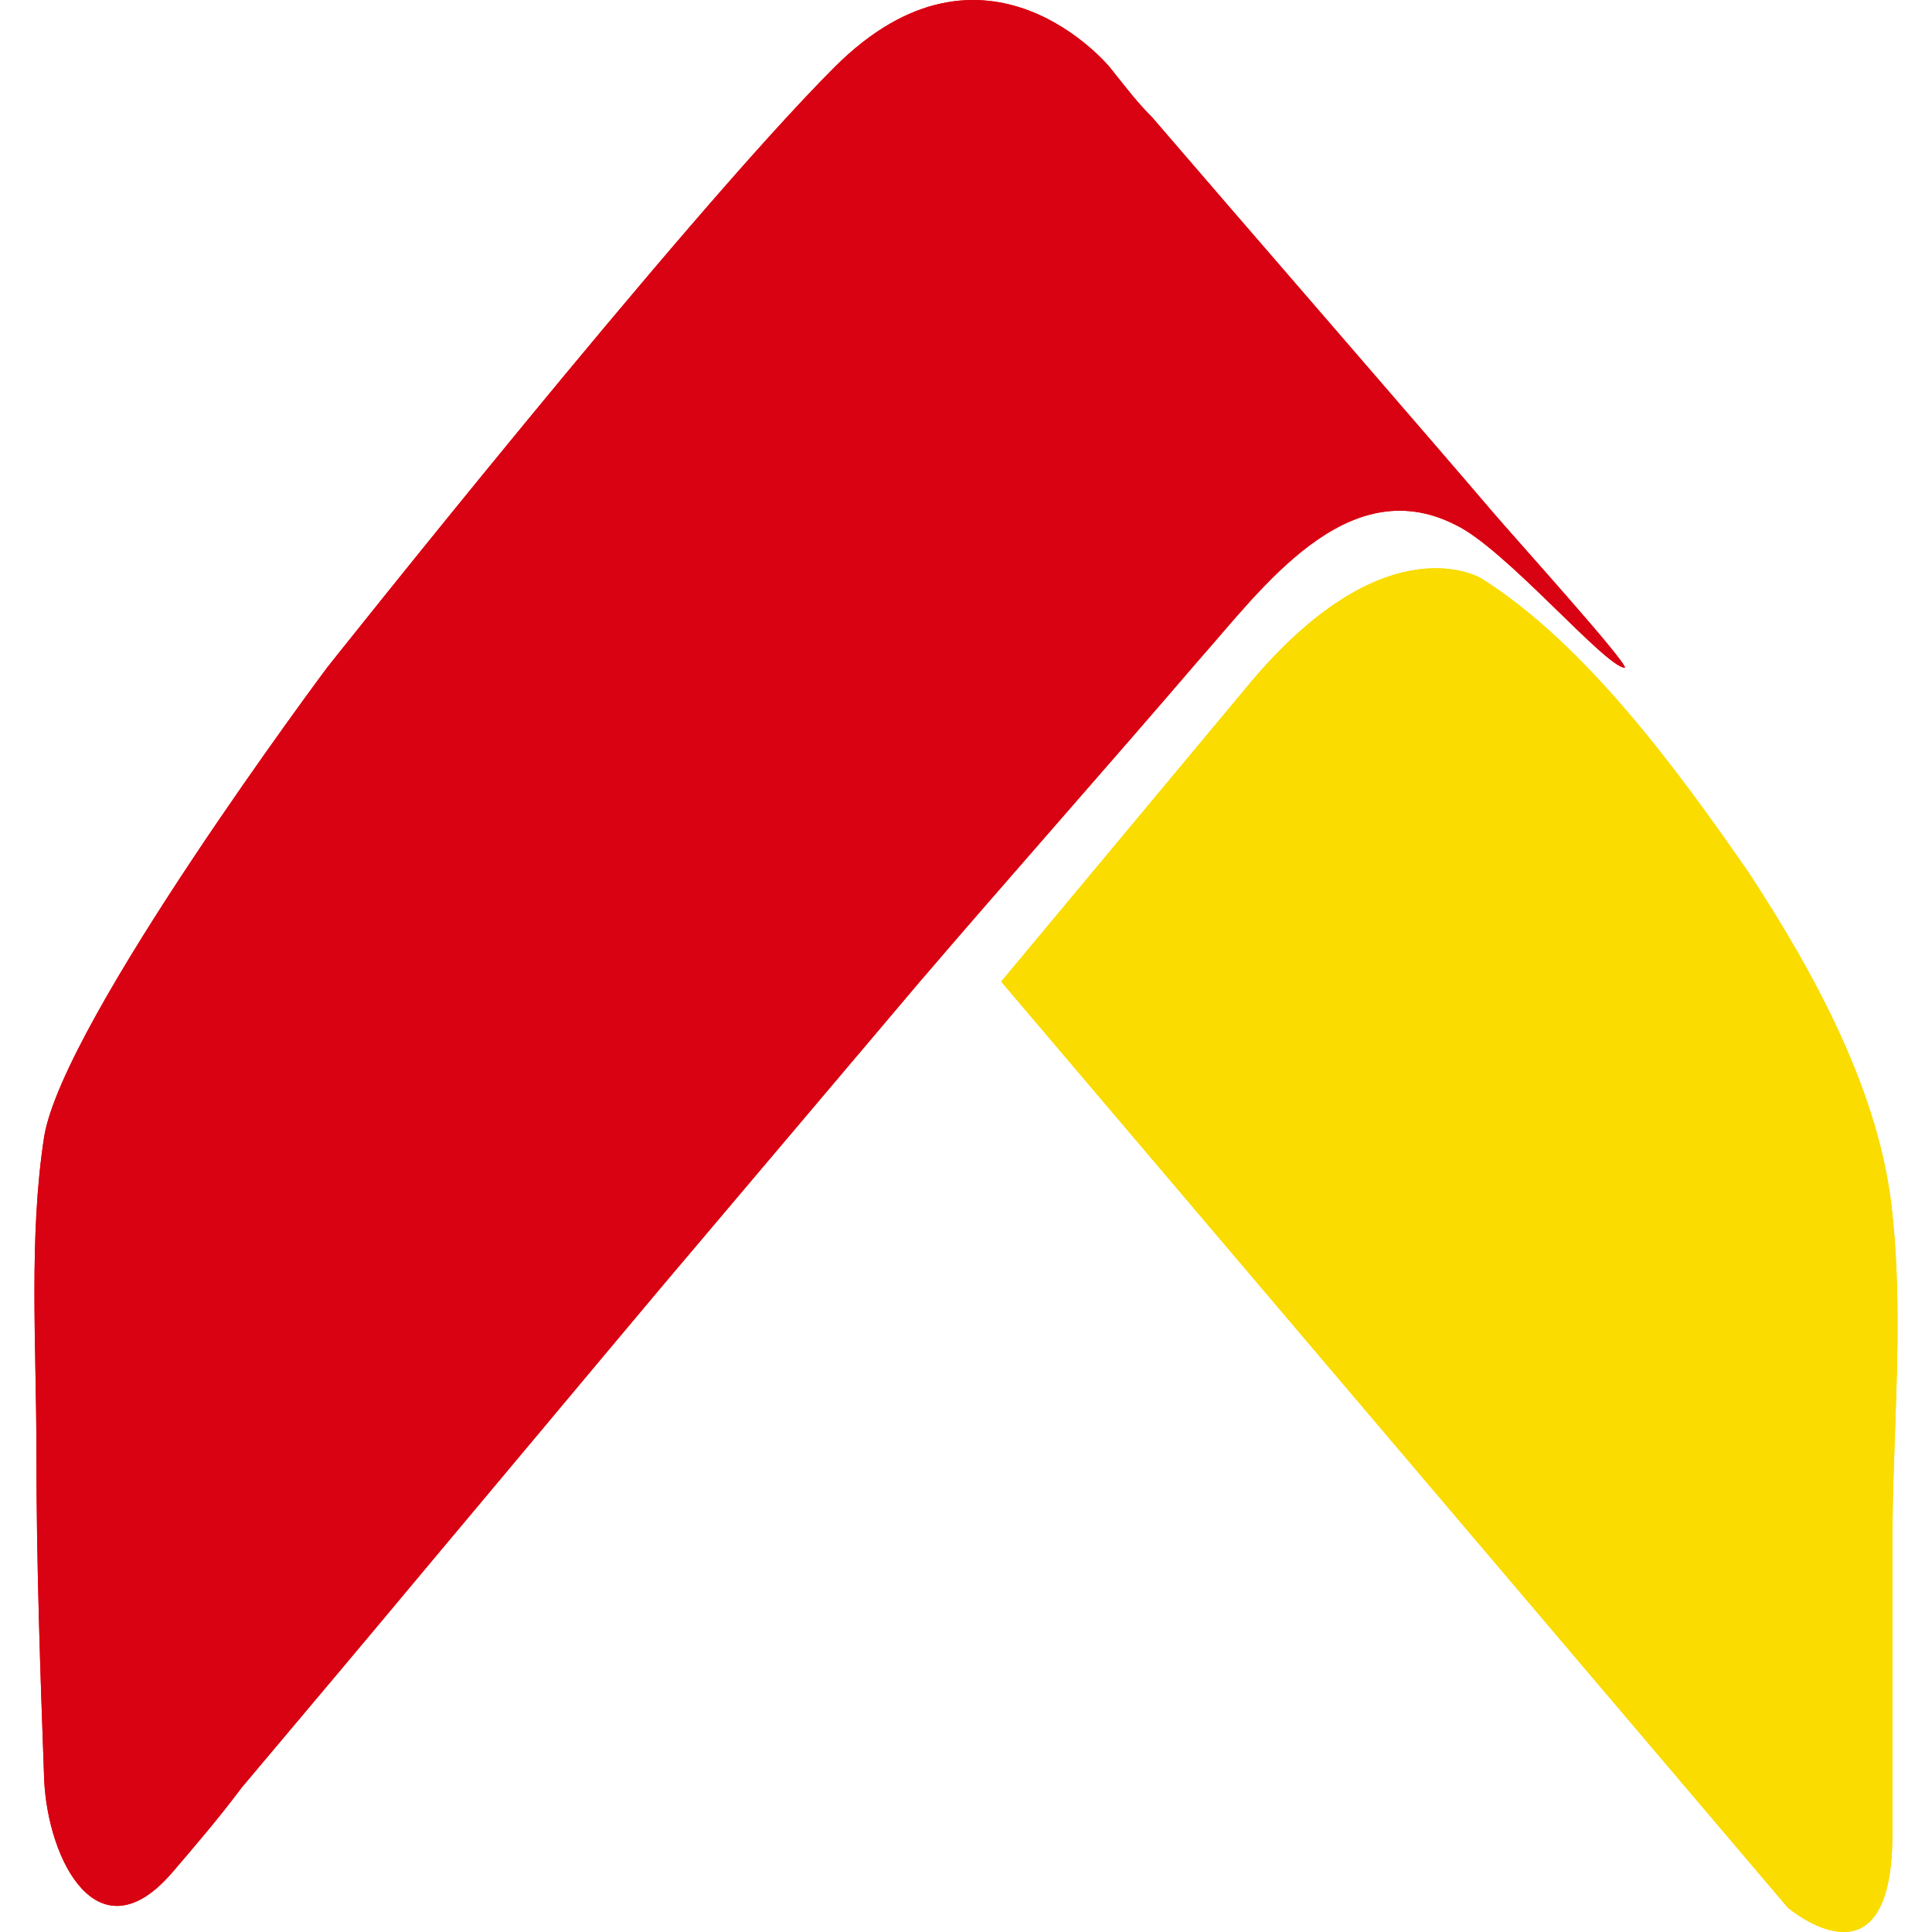
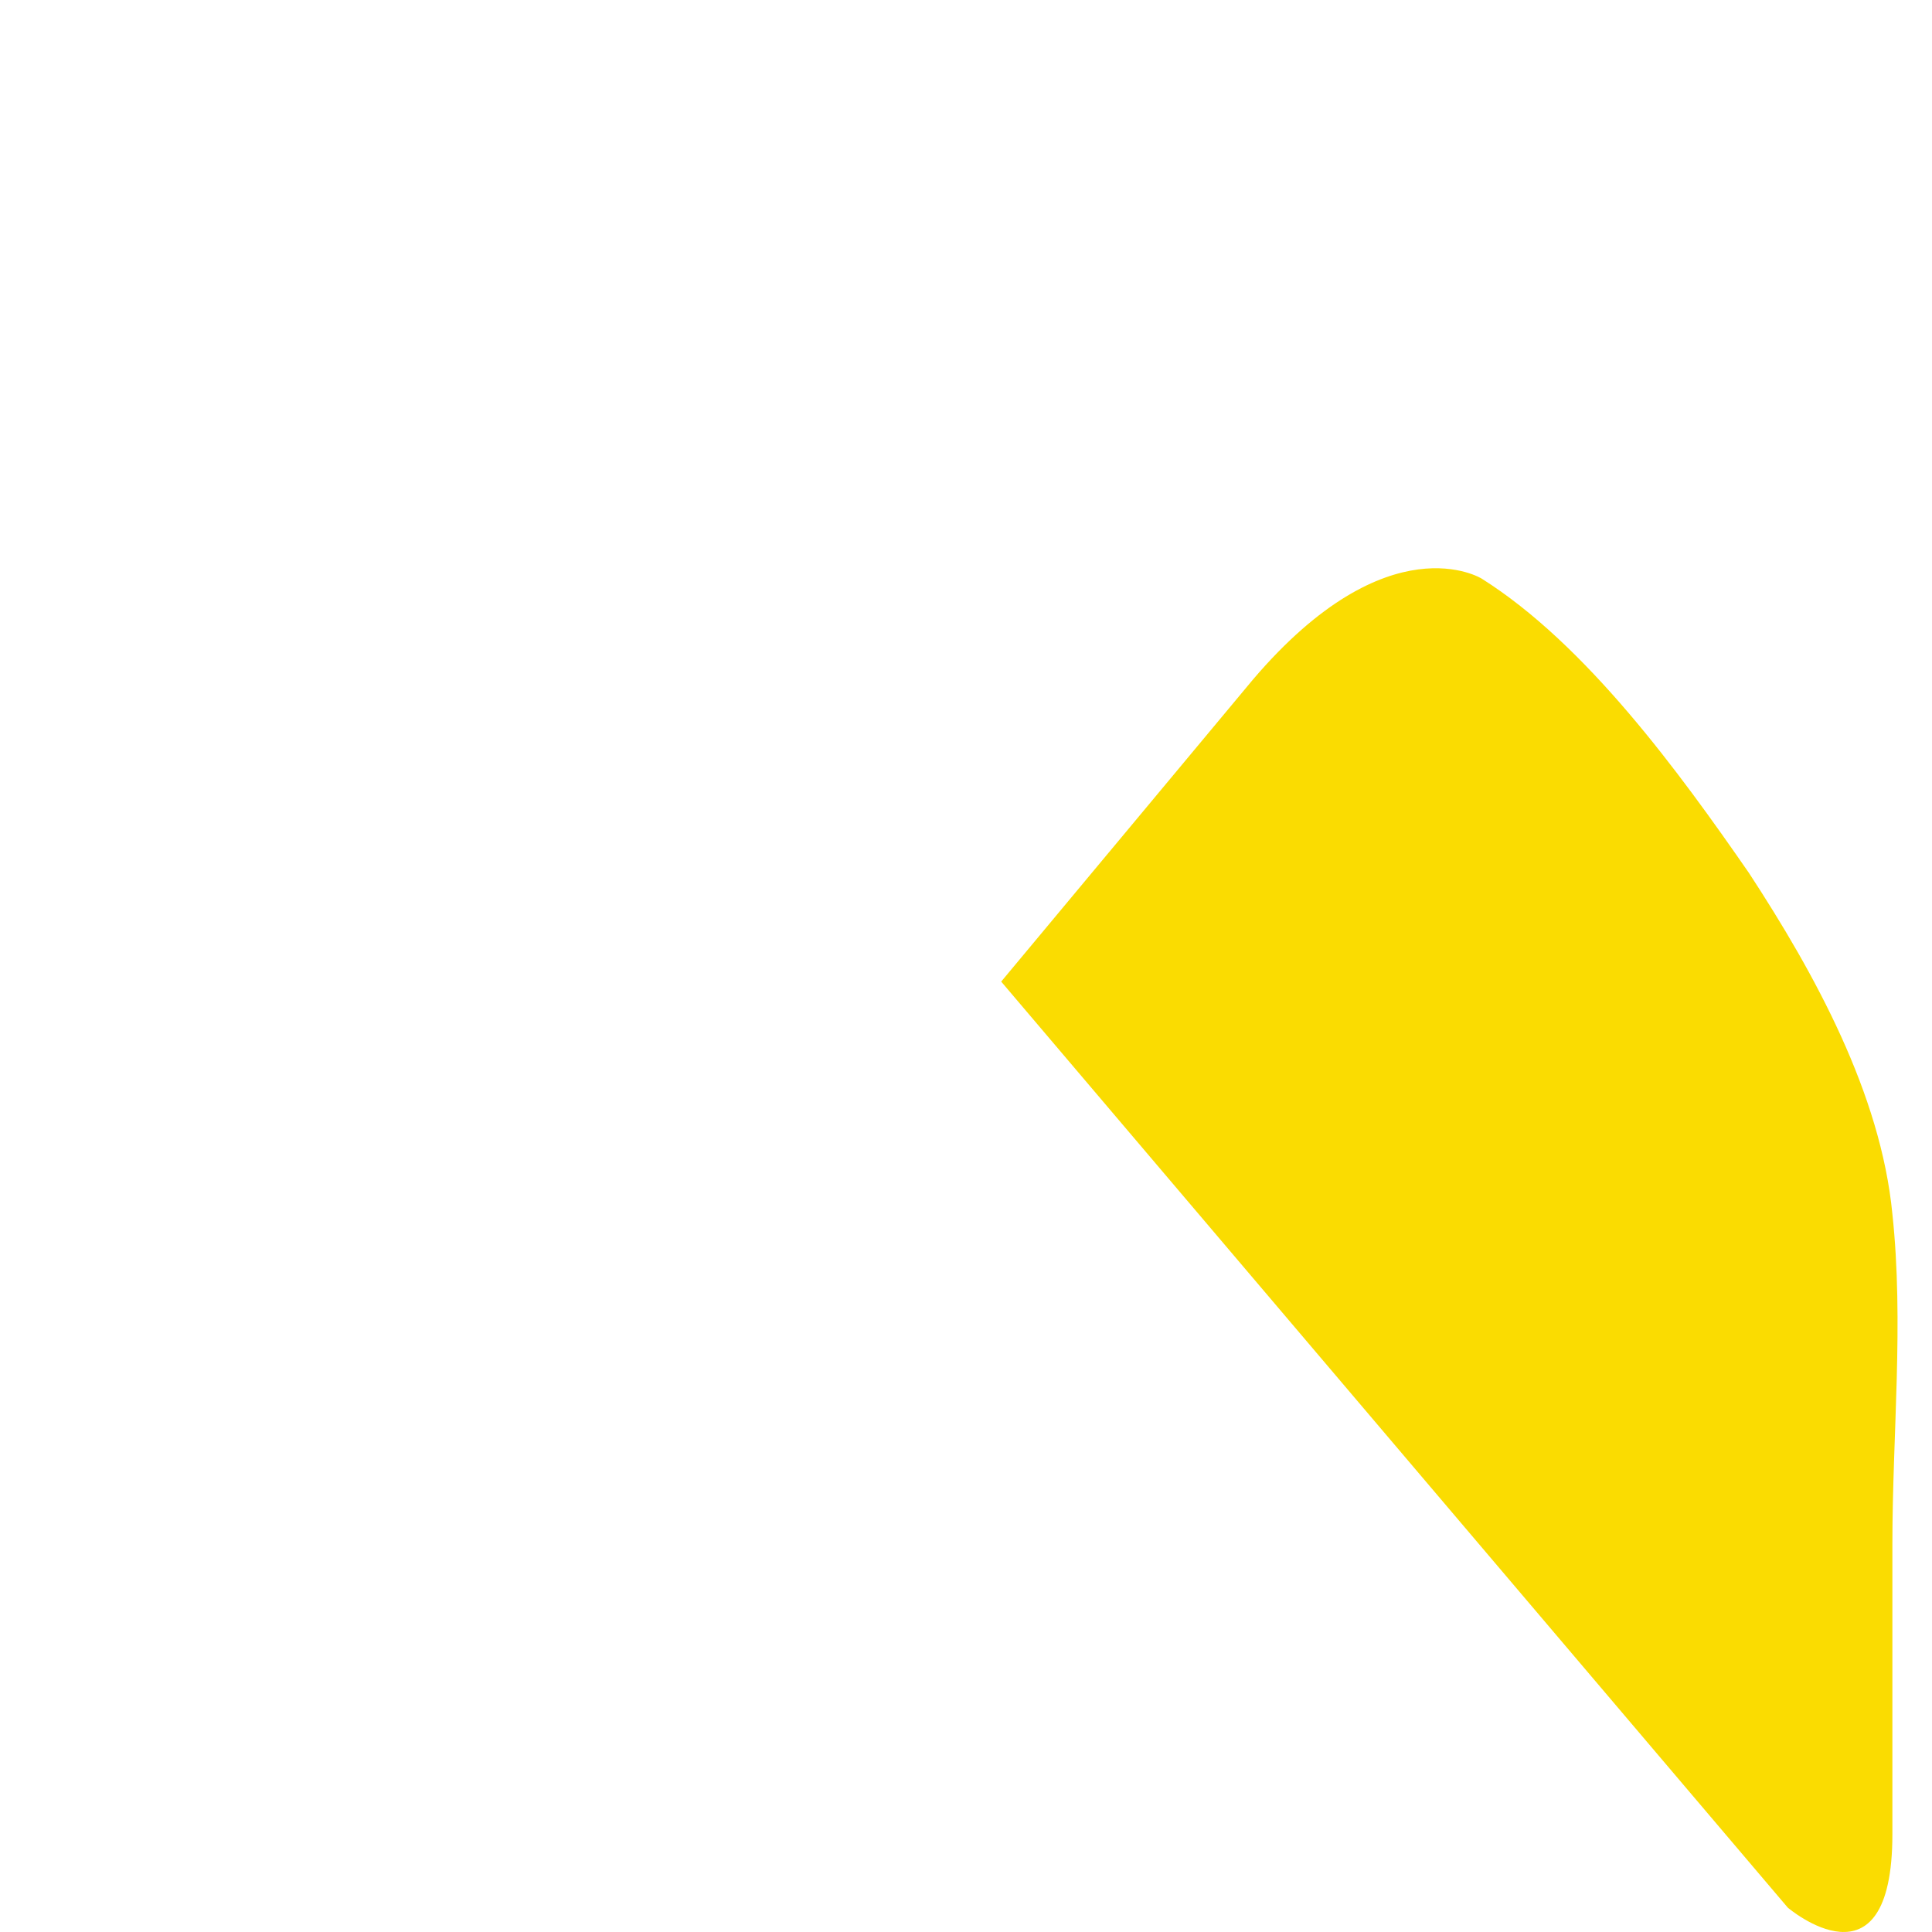
<svg xmlns="http://www.w3.org/2000/svg" xml:space="preserve" width="192px" height="192px" version="1.1" style="shape-rendering:geometricPrecision; text-rendering:geometricPrecision; image-rendering:optimizeQuality; fill-rule:evenodd; clip-rule:evenodd" viewBox="0 0 192 192">
  <defs>
    <style type="text/css">
   
    .fil2 {fill:#D80212;fill-rule:nonzero}
    .fil1 {fill:#F20606;fill-rule:nonzero}
    .fil0 {fill:#FADC01;fill-rule:nonzero}
   
  </style>
  </defs>
  <g id="Capa_x0020_1">
    <g id="_1634265450064">
      <path class="fil0" d="M99.497 97.55l78.172 92.029c0,0 10.395,8.858 10.395,-7.316l0 -28.879c0,-10.781 1.153,-21.95 0,-32.731 -1.152,-11.937 -7.699,-23.873 -14.245,-33.884 -6.931,-10.013 -16.177,-22.72 -26.573,-29.267 0,0 -9.246,-5.775 -22.714,10.014 -13.478,16.171 -25.035,30.034 -25.035,30.034z" />
-       <path class="fil1" d="M17.09 186.115c2.311,-2.697 4.626,-5.39 6.931,-8.472 6.161,-7.314 12.325,-14.631 18.104,-21.562 8.084,-9.628 15.783,-18.868 23.876,-28.497 8.467,-10.01 16.936,-20.024 25.411,-30.034 9.243,-10.781 18.48,-21.176 27.723,-31.96 6.164,-6.932 14.633,-18.869 25.415,-13.478 5.008,2.311 15.012,14.248 16.941,14.248 0,-0.77 -10.78,-12.707 -13.092,-15.404 -4.235,-5.005 -26.949,-31.19 -33.881,-39.274 -1.544,-1.541 -2.697,-3.082 -4.24,-5.008 0,0 -12.319,-15.016 -27.341,0 -15.015,15.019 -50.44,59.686 -50.44,59.686 0,0 -26.188,35.042 -28.108,46.594 -1.547,10.011 -0.771,20.791 -0.771,31.19 0,11.166 0.385,21.947 0.771,32.731 0.382,8.084 5.384,17.712 12.701,9.24z" />
-       <path class="fil0" d="M99.497 97.55l78.172 92.029c0,0 10.395,8.858 10.395,-7.316l0 -28.879c0,-10.781 1.153,-21.95 0,-32.731 -1.152,-11.937 -7.699,-23.873 -14.245,-33.884 -6.931,-10.013 -16.177,-22.72 -26.573,-29.267 0,0 -9.246,-5.775 -22.714,10.014 -13.478,16.171 -25.035,30.034 -25.035,30.034z" />
-       <path class="fil2" d="M17.09 186.115c2.311,-2.697 4.626,-5.39 6.931,-8.472 6.161,-7.314 12.325,-14.631 18.104,-21.562 8.084,-9.628 15.783,-18.868 23.876,-28.497 8.467,-10.01 16.936,-20.024 25.411,-30.034 9.243,-10.781 18.48,-21.176 27.723,-31.96 6.164,-6.932 14.633,-18.869 25.415,-13.478 5.008,2.311 15.012,14.248 16.941,14.248 0,-0.77 -10.78,-12.707 -13.092,-15.404 -4.235,-5.005 -26.949,-31.19 -33.881,-39.274 -1.544,-1.541 -2.697,-3.082 -4.24,-5.008 0,0 -12.319,-15.016 -27.341,0 -15.015,15.019 -50.44,59.686 -50.44,59.686 0,0 -26.188,35.042 -28.108,46.594 -1.547,10.011 -0.771,20.791 -0.771,31.19 0,11.166 0.385,21.947 0.771,32.731 0.382,8.084 5.384,17.712 12.701,9.24z" />
    </g>
  </g>
</svg>